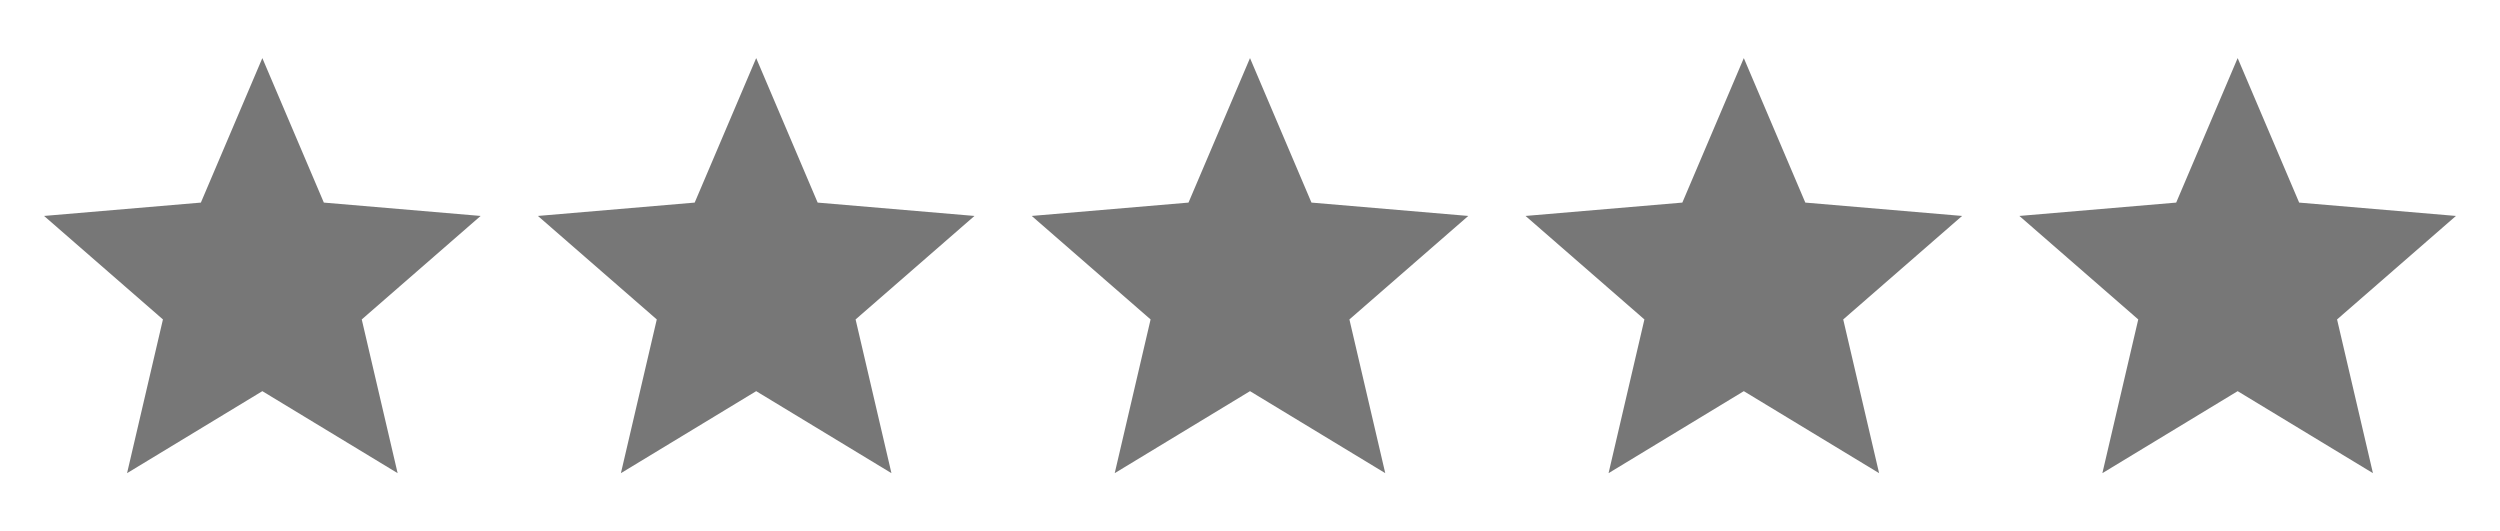
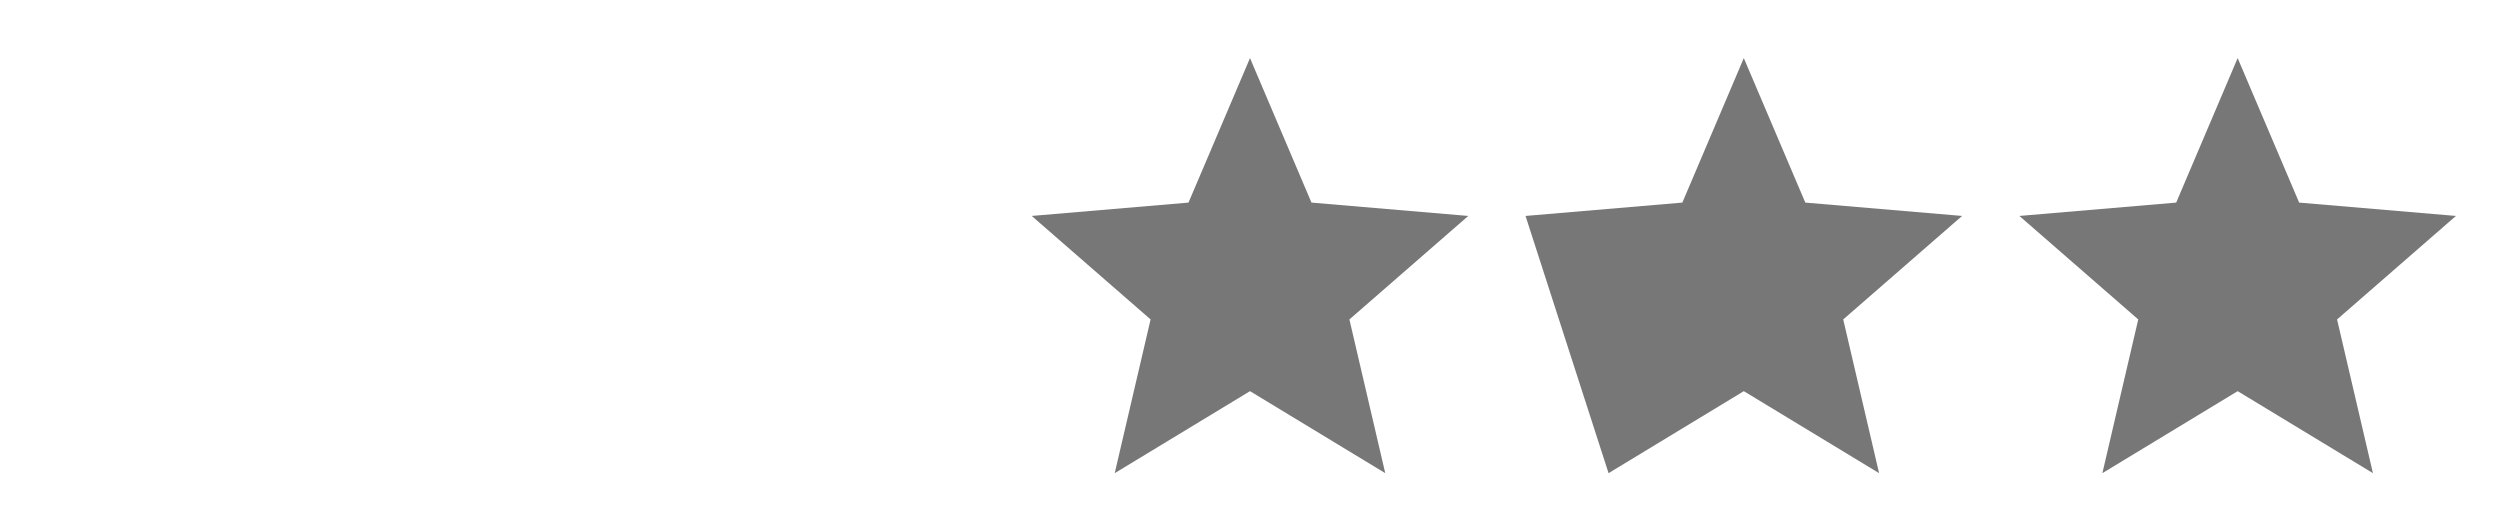
<svg xmlns="http://www.w3.org/2000/svg" width="80" height="17" viewBox="0 0 80 17" fill="none">
-   <path d="M8.395 12.517L4.066 15.141L5.214 10.222L1.41 6.91L6.428 6.483L8.395 1.859L10.363 6.483L15.38 6.91L11.576 10.222L12.724 15.141L8.395 12.517Z" fill="#777777" />
-   <path d="M24.198 12.517L19.869 15.141L21.017 10.222L17.213 6.91L22.23 6.483L24.198 1.859L26.165 6.483L31.183 6.91L27.379 10.222L28.526 15.141L24.198 12.517Z" fill="#777777" />
  <path d="M40 12.517L35.671 15.141L36.819 10.222L33.015 6.91L38.032 6.483L40 1.859L41.967 6.483L46.985 6.91L43.181 10.222L44.328 15.141L40 12.517Z" fill="#777777" />
-   <path d="M55.802 12.517L51.474 15.141L52.621 10.222L48.817 6.91L53.835 6.483L55.802 1.859L57.77 6.483L62.787 6.91L58.983 10.222L60.131 15.141L55.802 12.517Z" fill="#777777" />
+   <path d="M55.802 12.517L51.474 15.141L48.817 6.91L53.835 6.483L55.802 1.859L57.77 6.483L62.787 6.91L58.983 10.222L60.131 15.141L55.802 12.517Z" fill="#777777" />
  <path d="M71.605 12.517L67.276 15.141L68.424 10.222L64.62 6.91L69.638 6.483L71.605 1.859L73.573 6.483L78.59 6.91L74.786 10.222L75.934 15.141L71.605 12.517Z" fill="#777777" />
</svg>